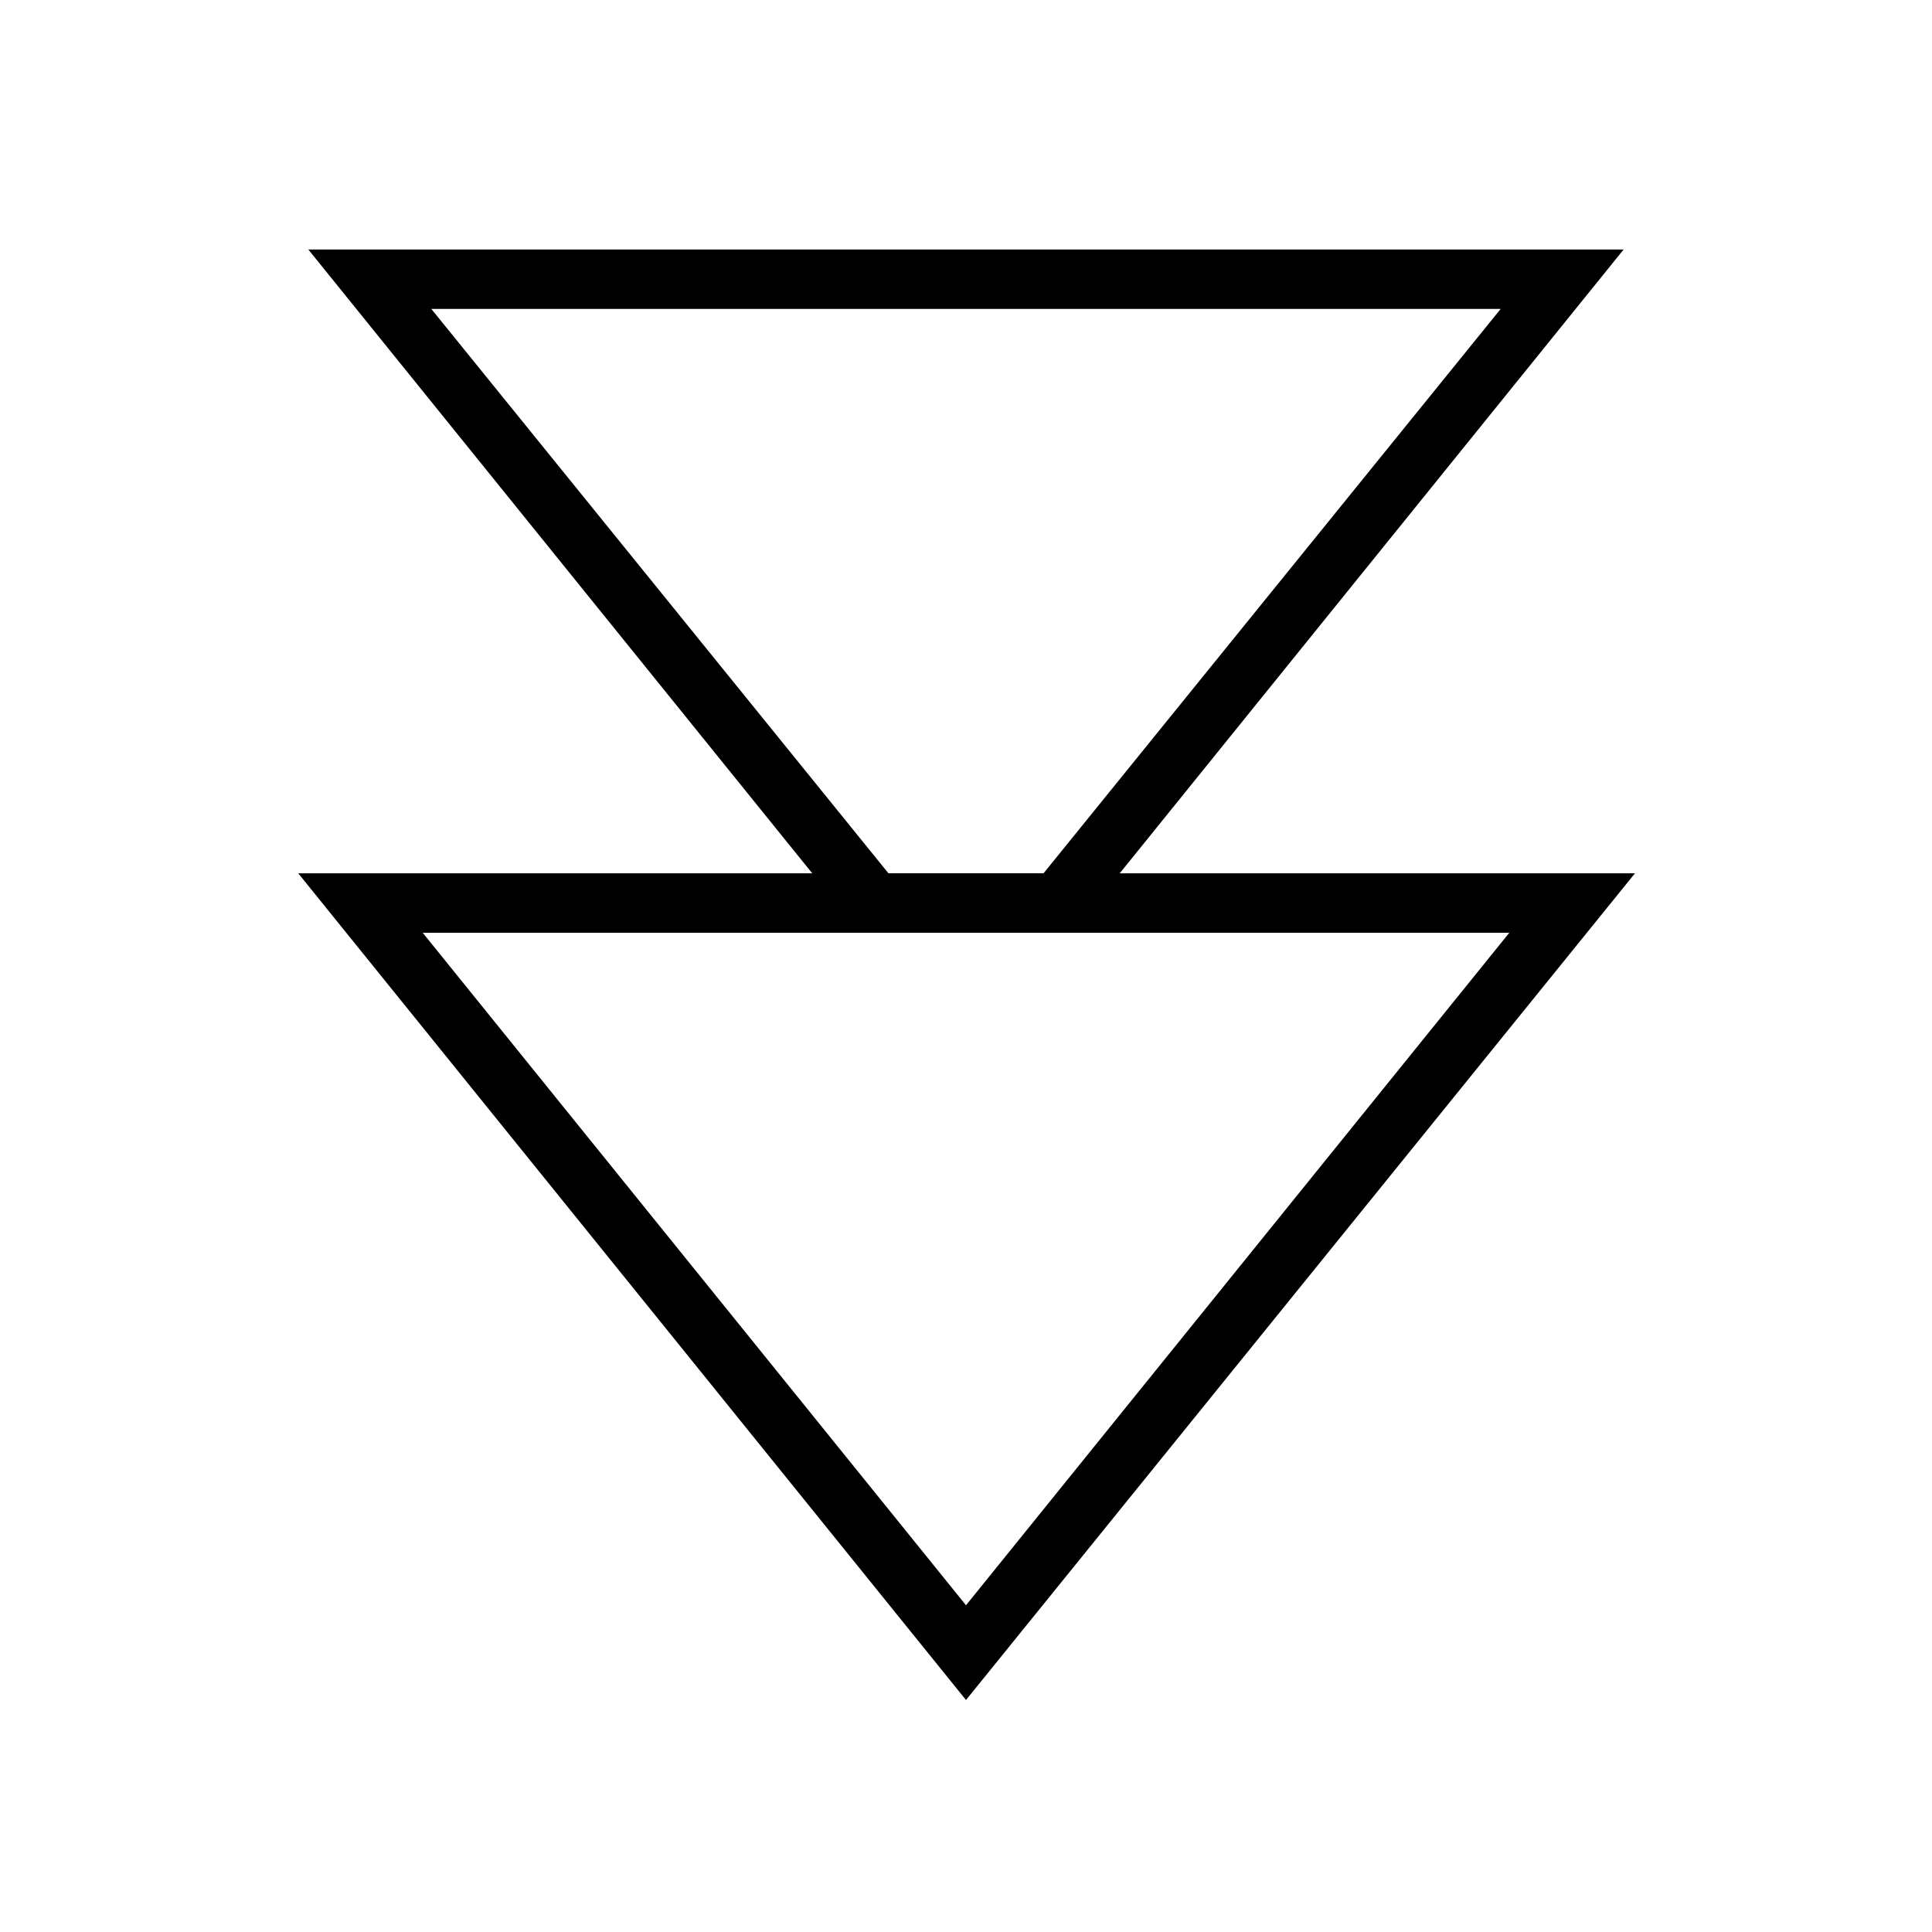
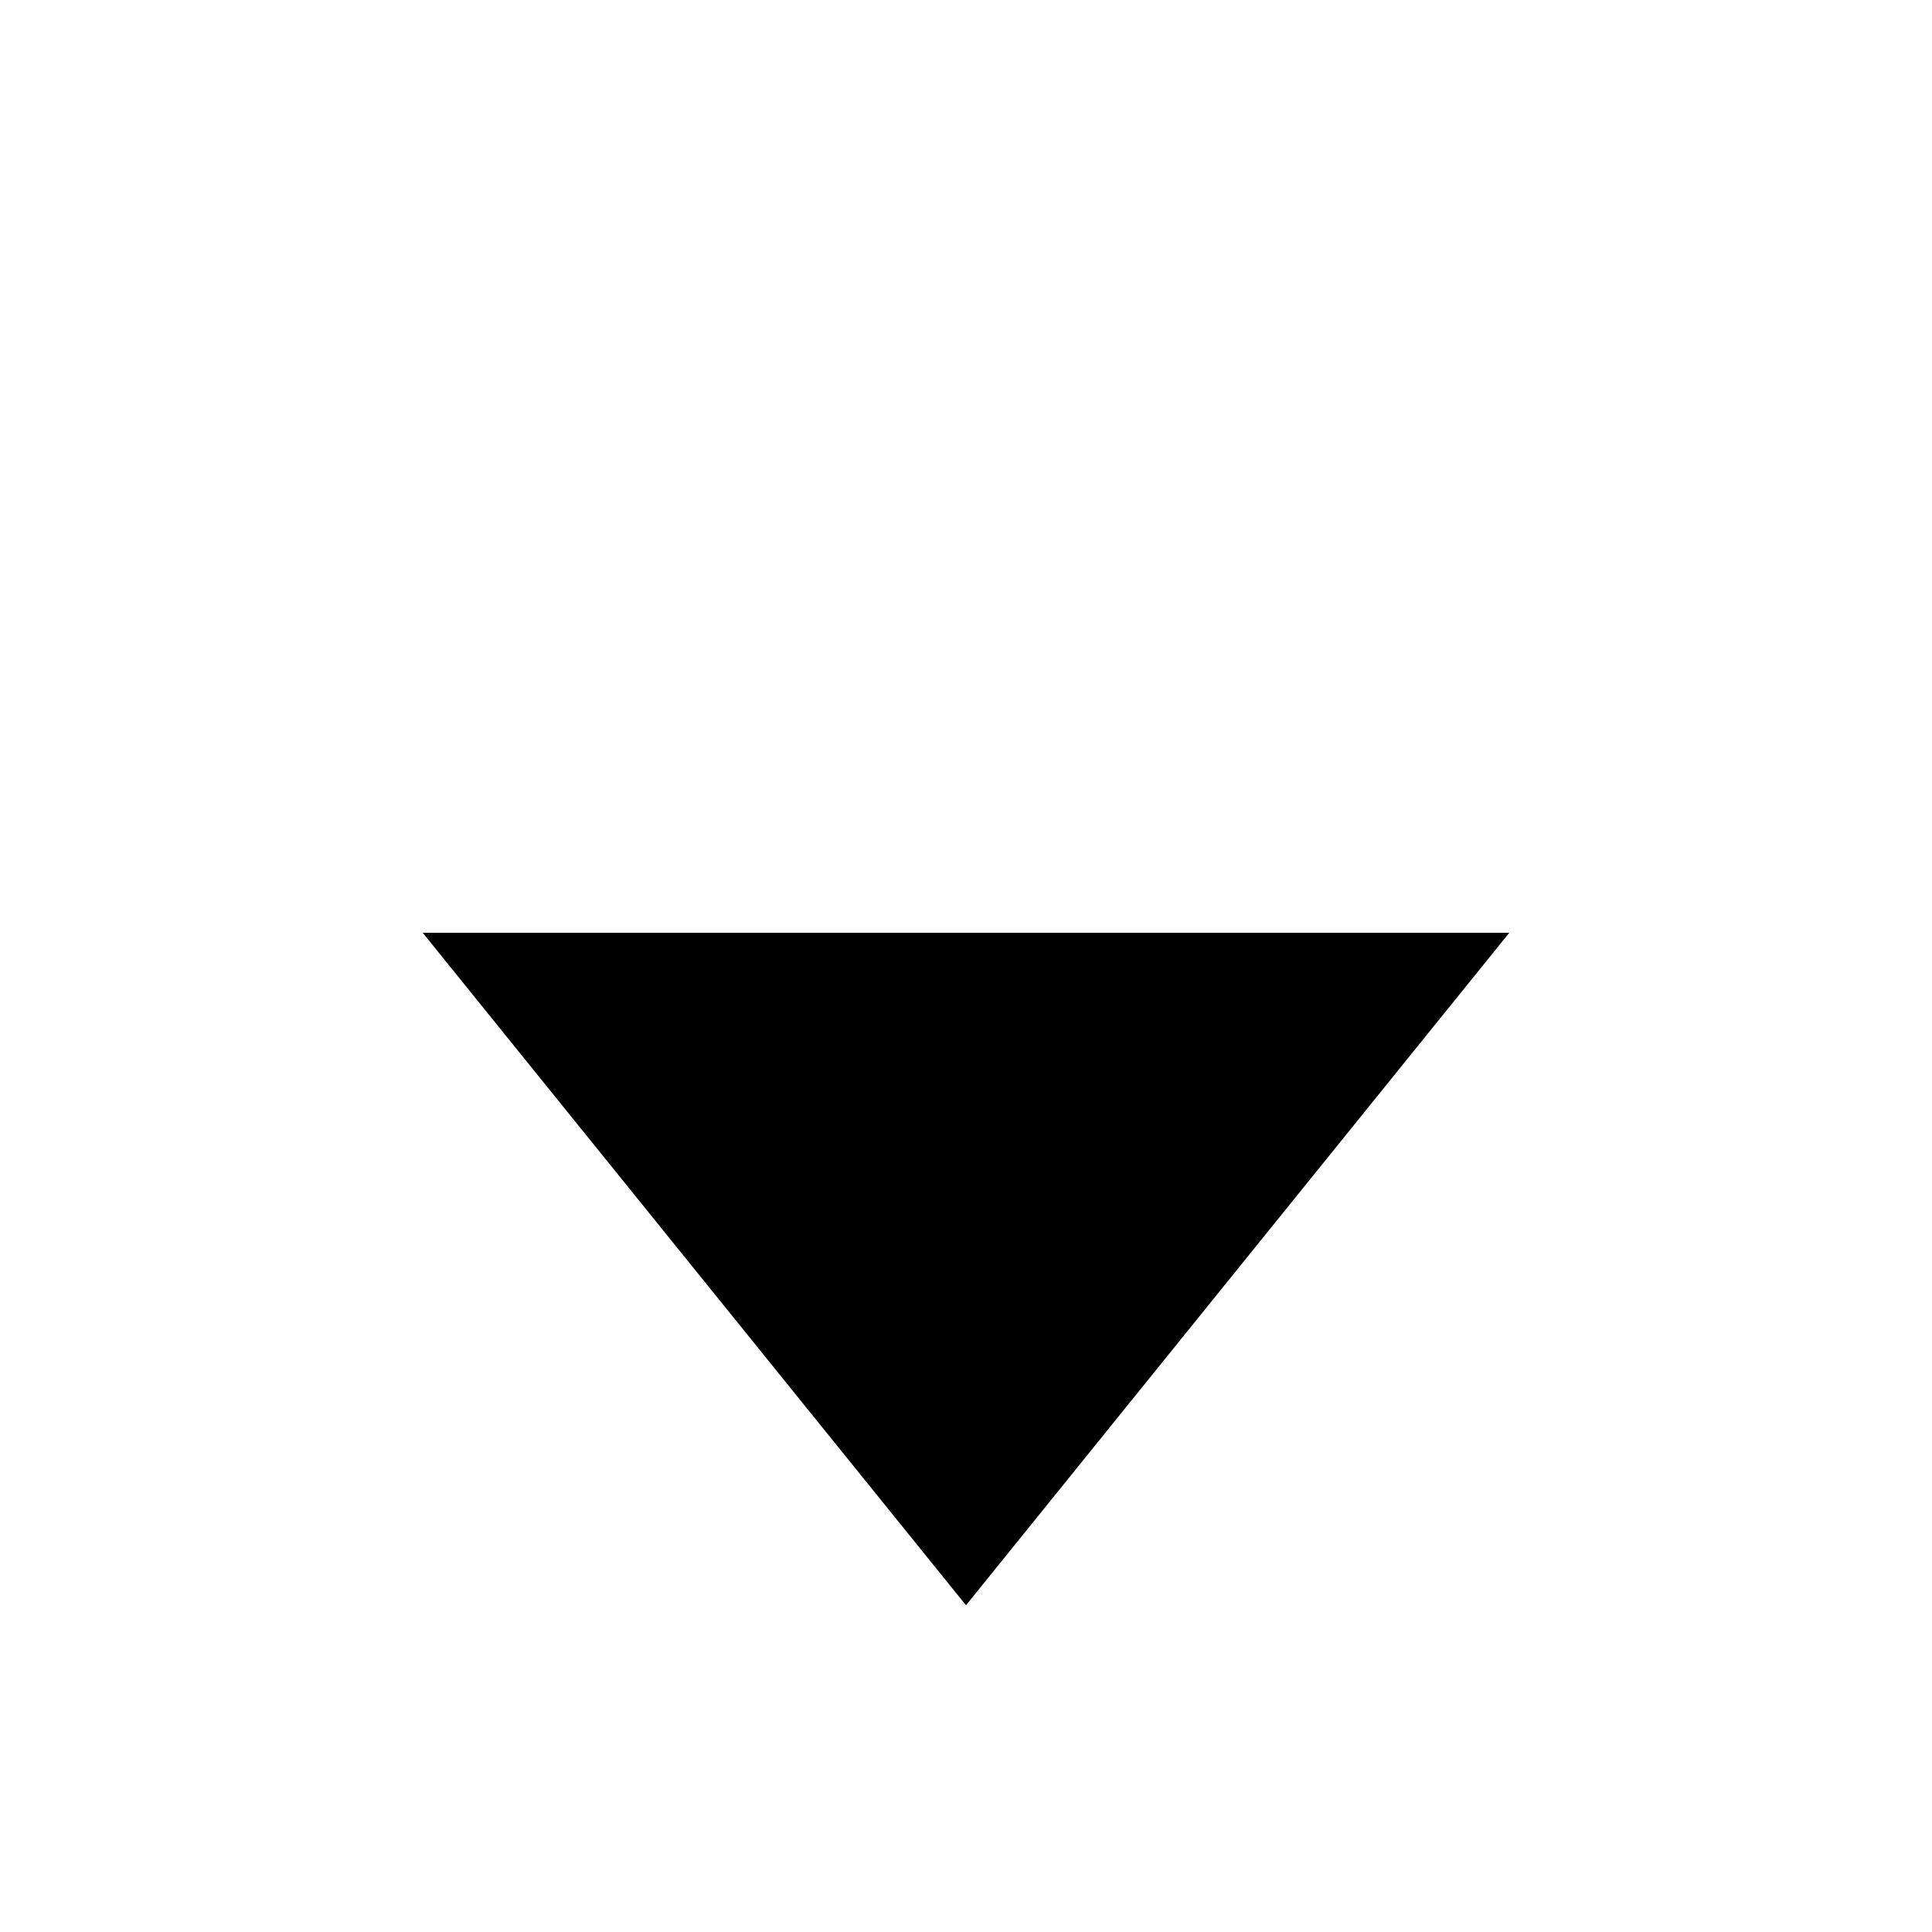
<svg xmlns="http://www.w3.org/2000/svg" fill="#000000" width="800px" height="800px" version="1.1" viewBox="144 144 512 512">
  <g>
-     <path d="m400 594.52-176.96-219.08h354.24zm-143.98-203.33 143.98 178.22 143.98-178.22z" />
-     <path d="m428.02 391.18h-56.051l-146.26-181.06h348.57zm-48.57-15.742h41.094l121.15-149.57h-283.39z" />
+     <path d="m400 594.52-176.96-219.08zm-143.98-203.33 143.98 178.22 143.98-178.22z" />
  </g>
</svg>